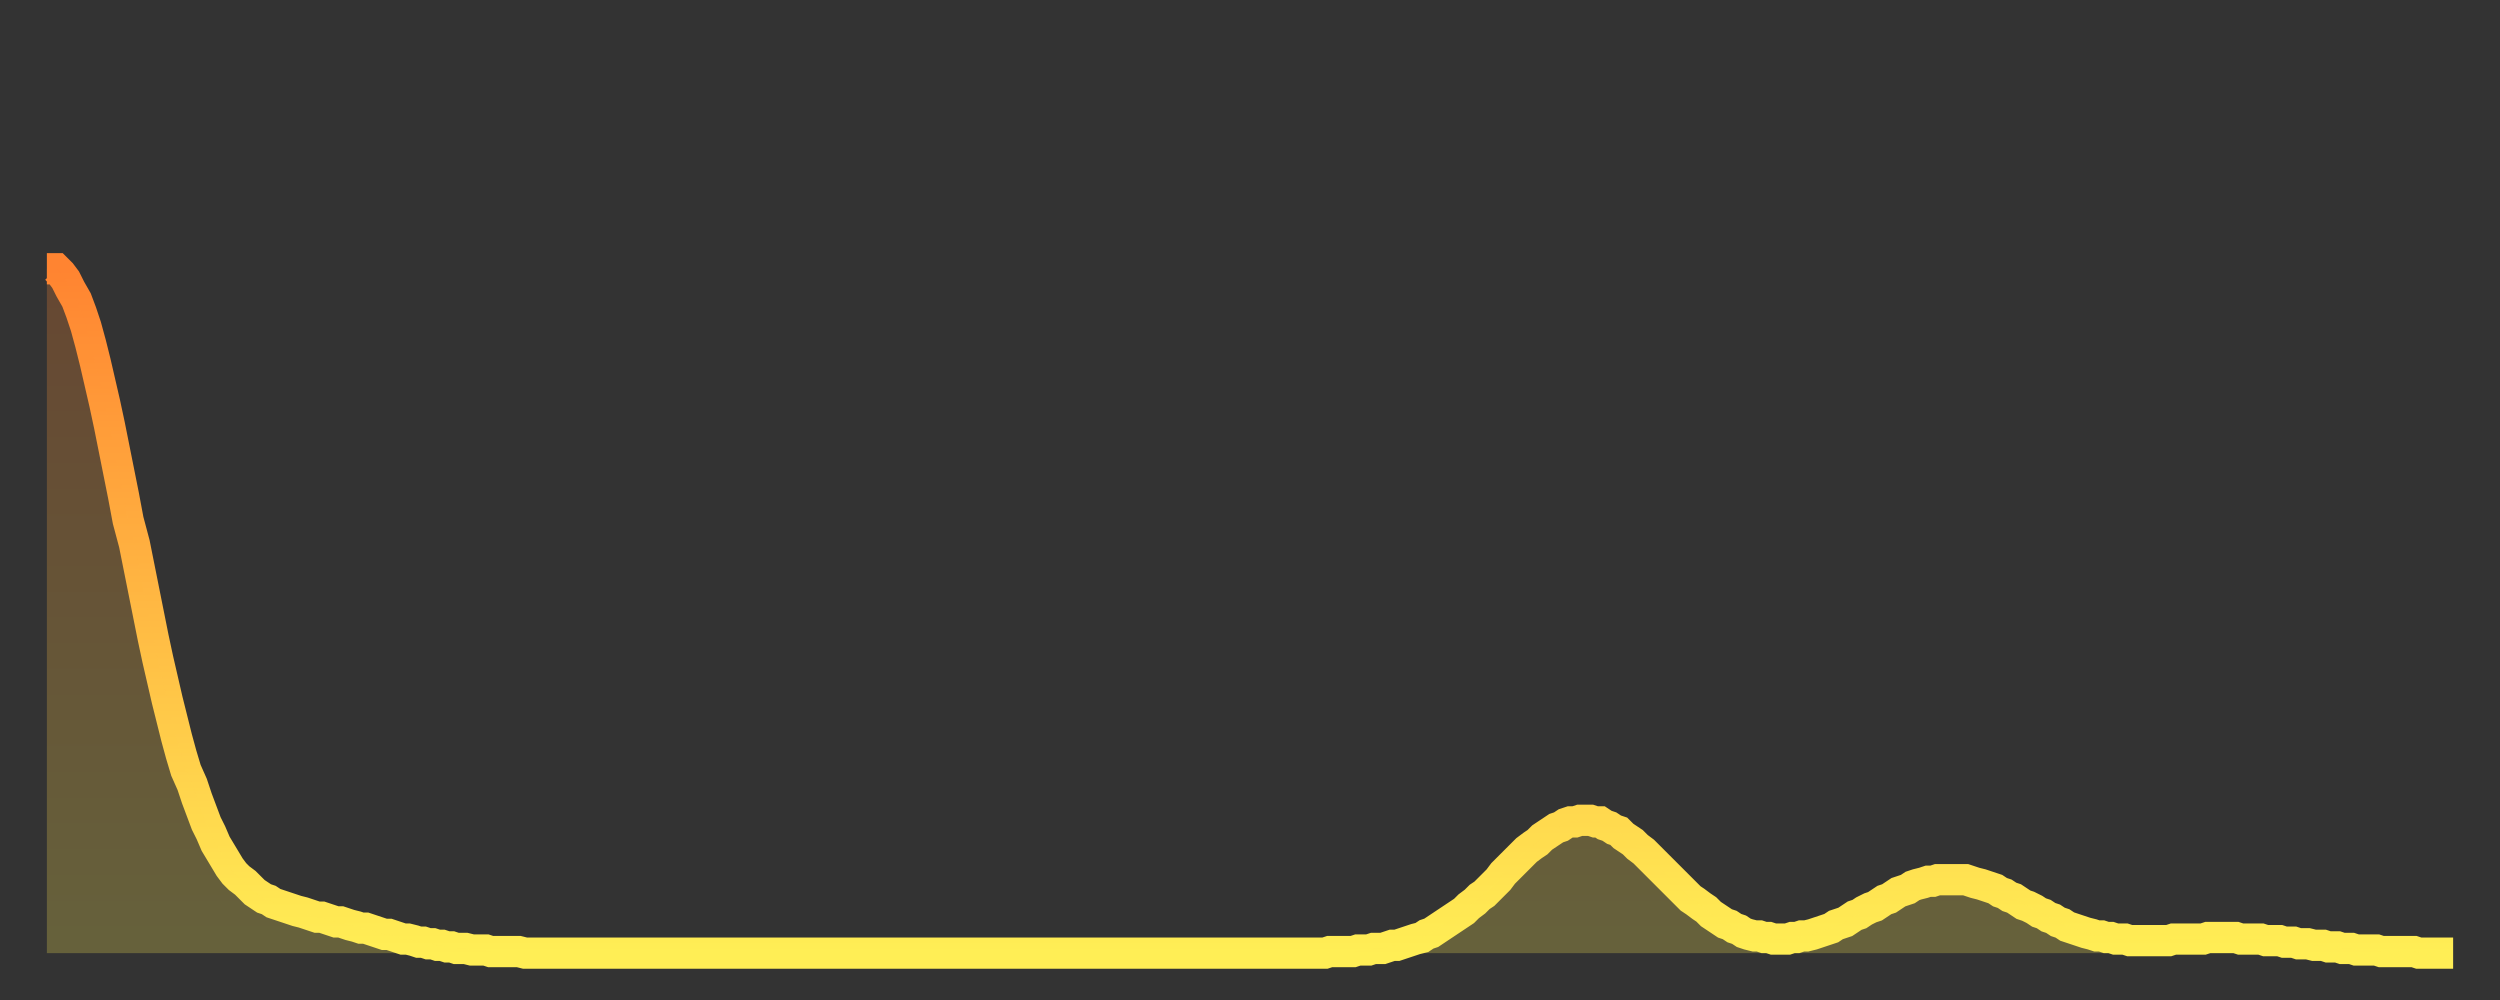
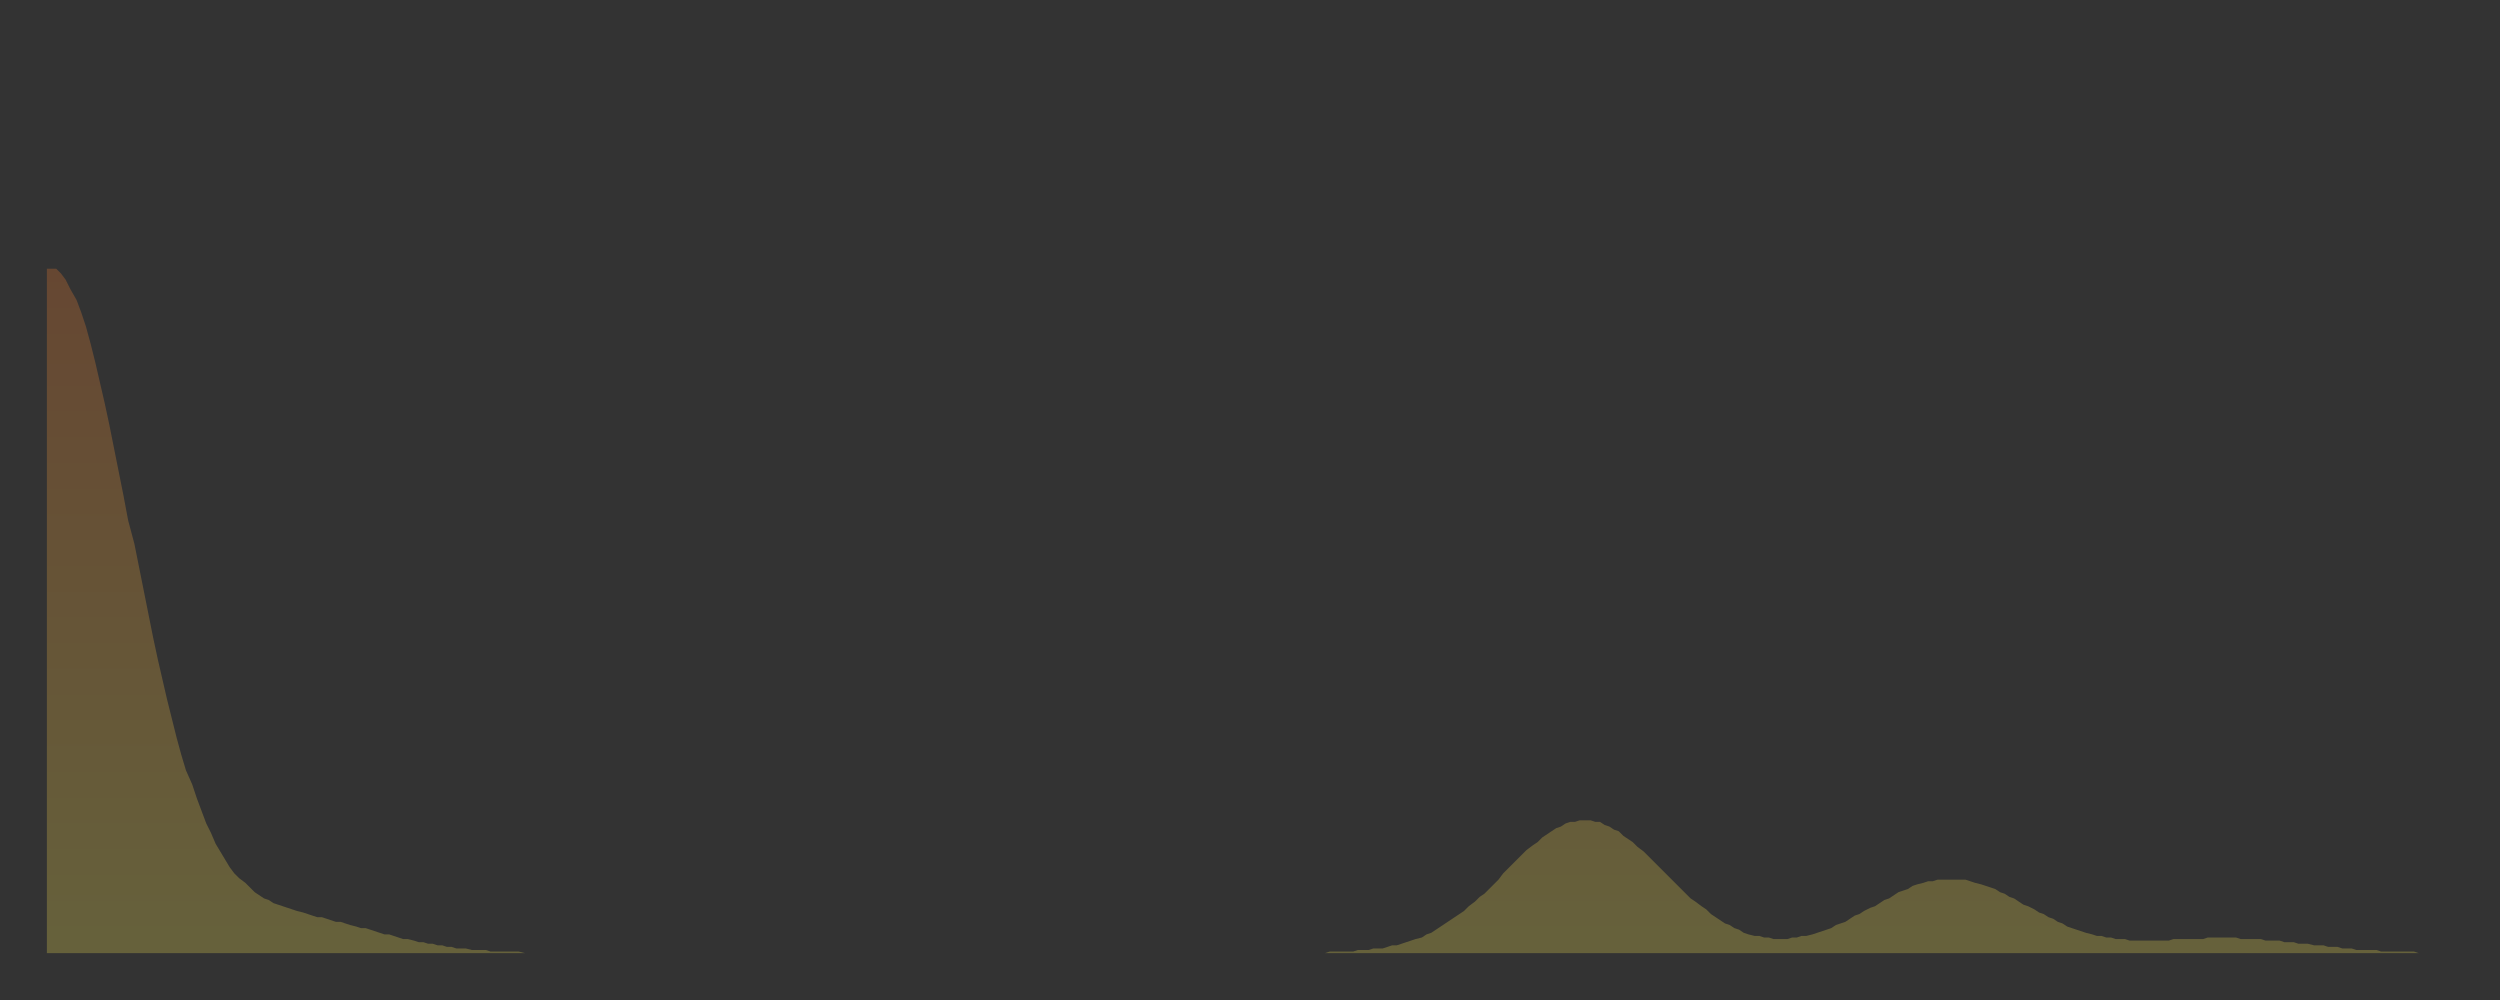
<svg xmlns="http://www.w3.org/2000/svg" baseProfile="full" height="64" version="1.1" width="160">
  <rect width="100%" height="100%" fill="#333333" stroke="none" />
  <defs>
    <linearGradient id="id1012740" x1="0" x2="0" y1="0" y2="1">
      <stop offset="0%" stop-color="#ff8431" />
      <stop offset="50%" stop-color="#ffb943" />
      <stop offset="100%" stop-color="#ffee55" />
    </linearGradient>
  </defs>
  <g transform="translate(3,3)">
    <g>
-       <path d="M 0.0 14.2 0.3 14.2 0.6 14.2 0.9 14.5 1.2 14.9 1.5 15.5 1.9 16.2 2.2 17.0 2.5 17.9 2.8 19.0 3.1 20.2 3.4 21.5 3.7 22.8 4.0 24.2 4.3 25.7 4.6 27.2 4.9 28.7 5.2 30.3 5.6 31.8 5.9 33.3 6.2 34.8 6.5 36.3 6.8 37.8 7.1 39.2 7.4 40.5 7.7 41.8 8.0 43.0 8.3 44.2 8.6 45.3 8.9 46.3 9.3 47.2 9.6 48.1 9.9 48.9 10.2 49.7 10.5 50.3 10.8 51.0 11.1 51.5 11.4 52.0 11.7 52.5 12.0 52.9 12.3 53.2 12.7 53.5 13.0 53.8 13.3 54.1 13.6 54.3 13.9 54.5 14.2 54.6 14.5 54.8 14.8 54.9 15.1 55.0 15.4 55.1 15.7 55.2 16.0 55.3 16.4 55.4 16.7 55.5 17.0 55.6 17.3 55.7 17.6 55.7 17.9 55.8 18.2 55.9 18.5 56.0 18.8 56.0 19.1 56.1 19.4 56.2 19.8 56.3 20.1 56.4 20.4 56.4 20.7 56.5 21.0 56.6 21.3 56.7 21.6 56.8 21.9 56.8 22.2 56.9 22.5 57.0 22.8 57.1 23.1 57.1 23.5 57.2 23.8 57.3 24.1 57.3 24.4 57.4 24.7 57.4 25.0 57.5 25.3 57.5 25.6 57.6 25.9 57.6 26.2 57.7 26.5 57.7 26.8 57.7 27.2 57.8 27.5 57.8 27.8 57.8 28.1 57.8 28.4 57.9 28.7 57.9 29.0 57.9 29.3 57.9 29.6 57.9 29.9 57.9 30.2 57.9 30.6 58.0 30.9 58.0 31.2 58.0 31.5 58.0 31.8 58.0 32.1 58.0 32.4 58.0 32.7 58.0 33.0 58.0 33.3 58.0 33.6 58.0 33.9 58.0 34.3 58.0 34.6 58.0 34.9 58.0 35.2 58.0 35.5 58.0 35.8 58.0 36.1 58.0 36.4 58.0 36.7 58.0 37.0 58.0 37.3 58.0 37.7 58.0 38.0 58.0 38.3 58.0 38.6 58.0 38.9 58.0 39.2 58.0 39.5 58.0 39.8 58.0 40.1 58.0 40.4 58.0 40.7 58.0 41.0 58.0 41.4 58.0 41.7 58.0 42.0 58.0 42.3 58.0 42.6 58.0 42.9 58.0 43.2 58.0 43.5 58.0 43.8 58.0 44.1 58.0 44.4 58.0 44.7 58.0 45.1 58.0 45.4 58.0 45.7 58.0 46.0 58.0 46.3 58.0 46.6 58.0 46.9 58.0 47.2 58.0 47.5 58.0 47.8 58.0 48.1 58.0 48.5 58.0 48.8 58.0 49.1 58.0 49.4 58.0 49.7 58.0 50.0 58.0 50.3 58.0 50.6 58.0 50.9 58.0 51.2 58.0 51.5 58.0 51.8 58.0 52.2 58.0 52.5 58.0 52.8 58.0 53.1 58.0 53.4 58.0 53.7 58.0 54.0 58.0 54.3 58.0 54.6 58.0 54.9 58.0 55.2 58.0 55.6 58.0 55.9 58.0 56.2 58.0 56.5 58.0 56.8 58.0 57.1 58.0 57.4 58.0 57.7 58.0 58.0 58.0 58.3 58.0 58.6 58.0 58.9 58.0 59.3 58.0 59.6 58.0 59.9 58.0 60.2 58.0 60.5 58.0 60.8 58.0 61.1 58.0 61.4 58.0 61.7 58.0 62.0 58.0 62.3 58.0 62.6 58.0 63.0 58.0 63.3 58.0 63.6 58.0 63.9 58.0 64.2 58.0 64.5 58.0 64.8 58.0 65.1 58.0 65.4 58.0 65.7 58.0 66.0 58.0 66.4 58.0 66.7 58.0 67.0 58.0 67.3 58.0 67.6 58.0 67.9 58.0 68.2 58.0 68.5 58.0 68.8 58.0 69.1 58.0 69.4 58.0 69.7 58.0 70.1 58.0 70.4 58.0 70.7 58.0 71.0 58.0 71.3 58.0 71.6 58.0 71.9 58.0 72.2 58.0 72.5 58.0 72.8 58.0 73.1 58.0 73.5 58.0 73.8 58.0 74.1 58.0 74.4 58.0 74.7 58.0 75.0 58.0 75.3 58.0 75.6 58.0 75.9 58.0 76.2 58.0 76.5 58.0 76.8 58.0 77.2 58.0 77.5 58.0 77.8 58.0 78.1 58.0 78.4 58.0 78.7 58.0 79.0 58.0 79.3 58.0 79.6 58.0 79.9 58.0 80.2 58.0 80.5 58.0 80.9 58.0 81.2 58.0 81.5 58.0 81.8 58.0 82.1 57.9 82.4 57.9 82.7 57.9 83.0 57.9 83.3 57.9 83.6 57.9 83.9 57.8 84.3 57.8 84.6 57.8 84.9 57.7 85.2 57.7 85.5 57.7 85.8 57.6 86.1 57.5 86.4 57.5 86.7 57.4 87.0 57.3 87.3 57.2 87.6 57.1 88.0 57.0 88.3 56.8 88.6 56.7 88.9 56.5 89.2 56.3 89.5 56.1 89.8 55.9 90.1 55.7 90.4 55.5 90.7 55.3 91.0 55.0 91.4 54.7 91.7 54.4 92.0 54.2 92.3 53.9 92.6 53.6 92.9 53.3 93.2 52.9 93.5 52.6 93.8 52.3 94.1 52.0 94.4 51.7 94.7 51.4 95.1 51.1 95.4 50.9 95.7 50.6 96.0 50.4 96.3 50.2 96.6 50.0 96.9 49.9 97.2 49.7 97.5 49.6 97.8 49.6 98.1 49.5 98.4 49.5 98.8 49.5 99.1 49.6 99.4 49.6 99.7 49.8 100.0 49.9 100.3 50.1 100.6 50.2 100.9 50.5 101.2 50.7 101.5 50.9 101.8 51.2 102.2 51.5 102.5 51.8 102.8 52.1 103.1 52.4 103.4 52.7 103.7 53.0 104.0 53.3 104.3 53.6 104.6 53.9 104.9 54.2 105.2 54.5 105.5 54.7 105.9 55.0 106.2 55.2 106.5 55.5 106.8 55.7 107.1 55.9 107.4 56.1 107.7 56.2 108.0 56.4 108.3 56.5 108.6 56.7 108.9 56.8 109.3 56.9 109.6 56.9 109.9 57.0 110.2 57.0 110.5 57.1 110.8 57.1 111.1 57.1 111.4 57.1 111.7 57.0 112.0 57.0 112.3 56.9 112.6 56.9 113.0 56.8 113.3 56.7 113.6 56.6 113.9 56.5 114.2 56.4 114.5 56.2 114.8 56.1 115.1 56.0 115.4 55.8 115.7 55.6 116.0 55.5 116.3 55.3 116.7 55.1 117.0 55.0 117.3 54.8 117.6 54.6 117.9 54.5 118.2 54.3 118.5 54.1 118.8 54.0 119.1 53.9 119.4 53.7 119.7 53.6 120.1 53.5 120.4 53.4 120.7 53.4 121.0 53.3 121.3 53.3 121.6 53.3 121.9 53.3 122.2 53.3 122.5 53.3 122.8 53.3 123.1 53.4 123.4 53.5 123.8 53.6 124.1 53.7 124.4 53.8 124.7 53.9 125.0 54.1 125.3 54.2 125.6 54.4 125.9 54.5 126.2 54.7 126.5 54.9 126.8 55.0 127.2 55.2 127.5 55.4 127.8 55.5 128.1 55.7 128.4 55.8 128.7 56.0 129.0 56.1 129.3 56.3 129.6 56.4 129.9 56.5 130.2 56.6 130.5 56.7 130.9 56.8 131.2 56.9 131.5 56.9 131.8 57.0 132.1 57.0 132.4 57.1 132.7 57.1 133.0 57.1 133.3 57.2 133.6 57.2 133.9 57.2 134.2 57.2 134.6 57.2 134.9 57.2 135.2 57.2 135.5 57.2 135.8 57.2 136.1 57.1 136.4 57.1 136.7 57.1 137.0 57.1 137.3 57.1 137.6 57.1 138.0 57.1 138.3 57.0 138.6 57.0 138.9 57.0 139.2 57.0 139.5 57.0 139.8 57.0 140.1 57.0 140.4 57.1 140.7 57.1 141.0 57.1 141.3 57.1 141.7 57.1 142.0 57.2 142.3 57.2 142.6 57.2 142.9 57.2 143.2 57.3 143.5 57.3 143.8 57.3 144.1 57.4 144.4 57.4 144.7 57.4 145.1 57.5 145.4 57.5 145.7 57.5 146.0 57.6 146.3 57.6 146.6 57.6 146.9 57.7 147.2 57.7 147.5 57.7 147.8 57.8 148.1 57.8 148.4 57.8 148.8 57.8 149.1 57.8 149.4 57.9 149.7 57.9 150.0 57.9 150.3 57.9 150.6 57.9 150.9 57.9 151.2 57.9 151.5 57.9 151.8 58.0 152.1 58.0 152.5 58.0 152.8 58.0 153.1 58.0 153.4 58.0 153.7 58.0 154.0 58.0" fill="none" id="graph-curve" opacity="1" stroke="url(#id1012740)" stroke-width="2" />
      <path d="M 0 58 L 0.0 14.2 0.3 14.2 0.6 14.2 0.9 14.5 1.2 14.9 1.5 15.5 1.9 16.2 2.2 17.0 2.5 17.9 2.8 19.0 3.1 20.2 3.4 21.5 3.7 22.8 4.0 24.2 4.3 25.7 4.6 27.2 4.9 28.7 5.2 30.3 5.6 31.8 5.9 33.3 6.2 34.8 6.5 36.3 6.8 37.8 7.1 39.2 7.4 40.5 7.7 41.8 8.0 43.0 8.3 44.2 8.6 45.3 8.9 46.3 9.3 47.2 9.6 48.1 9.9 48.9 10.2 49.7 10.5 50.3 10.8 51.0 11.1 51.5 11.4 52.0 11.7 52.5 12.0 52.9 12.3 53.2 12.7 53.5 13.0 53.8 13.3 54.1 13.6 54.3 13.9 54.5 14.2 54.6 14.5 54.8 14.8 54.9 15.1 55.0 15.4 55.1 15.7 55.2 16.0 55.3 16.4 55.4 16.7 55.5 17.0 55.6 17.3 55.7 17.6 55.7 17.9 55.8 18.2 55.9 18.5 56.0 18.8 56.0 19.1 56.1 19.4 56.2 19.8 56.3 20.1 56.4 20.4 56.4 20.7 56.5 21.0 56.6 21.3 56.7 21.6 56.8 21.9 56.8 22.2 56.9 22.5 57.0 22.8 57.1 23.1 57.1 23.5 57.2 23.8 57.3 24.1 57.3 24.4 57.4 24.7 57.4 25.0 57.5 25.3 57.5 25.6 57.6 25.9 57.6 26.2 57.7 26.5 57.7 26.8 57.7 27.2 57.8 27.5 57.8 27.8 57.8 28.1 57.8 28.4 57.9 28.7 57.9 29.0 57.9 29.3 57.9 29.6 57.9 29.9 57.9 30.2 57.9 30.6 58.0 30.9 58.0 31.2 58.0 31.5 58.0 31.8 58.0 32.1 58.0 32.4 58.0 32.7 58.0 33.0 58.0 33.3 58.0 33.6 58.0 33.9 58.0 34.3 58.0 34.6 58.0 34.9 58.0 35.2 58.0 35.5 58.0 35.8 58.0 36.1 58.0 36.4 58.0 36.7 58.0 37.0 58.0 37.3 58.0 37.7 58.0 38.0 58.0 38.3 58.0 38.6 58.0 38.9 58.0 39.2 58.0 39.5 58.0 39.8 58.0 40.1 58.0 40.4 58.0 40.7 58.0 41.0 58.0 41.4 58.0 41.7 58.0 42.0 58.0 42.3 58.0 42.6 58.0 42.9 58.0 43.2 58.0 43.5 58.0 43.8 58.0 44.1 58.0 44.4 58.0 44.7 58.0 45.1 58.0 45.4 58.0 45.7 58.0 46.0 58.0 46.3 58.0 46.6 58.0 46.9 58.0 47.2 58.0 47.5 58.0 47.8 58.0 48.1 58.0 48.5 58.0 48.8 58.0 49.1 58.0 49.4 58.0 49.7 58.0 50.0 58.0 50.3 58.0 50.6 58.0 50.9 58.0 51.2 58.0 51.5 58.0 51.8 58.0 52.2 58.0 52.5 58.0 52.8 58.0 53.1 58.0 53.4 58.0 53.7 58.0 54.0 58.0 54.3 58.0 54.6 58.0 54.9 58.0 55.2 58.0 55.6 58.0 55.9 58.0 56.2 58.0 56.5 58.0 56.8 58.0 57.1 58.0 57.4 58.0 57.7 58.0 58.0 58.0 58.3 58.0 58.6 58.0 58.9 58.0 59.3 58.0 59.6 58.0 59.9 58.0 60.2 58.0 60.5 58.0 60.8 58.0 61.1 58.0 61.4 58.0 61.7 58.0 62.0 58.0 62.3 58.0 62.6 58.0 63.0 58.0 63.3 58.0 63.6 58.0 63.9 58.0 64.2 58.0 64.5 58.0 64.8 58.0 65.1 58.0 65.4 58.0 65.7 58.0 66.0 58.0 66.4 58.0 66.7 58.0 67.0 58.0 67.3 58.0 67.6 58.0 67.9 58.0 68.2 58.0 68.5 58.0 68.8 58.0 69.1 58.0 69.4 58.0 69.7 58.0 70.1 58.0 70.4 58.0 70.7 58.0 71.0 58.0 71.3 58.0 71.6 58.0 71.9 58.0 72.2 58.0 72.5 58.0 72.8 58.0 73.1 58.0 73.5 58.0 73.8 58.0 74.1 58.0 74.4 58.0 74.7 58.0 75.0 58.0 75.3 58.0 75.6 58.0 75.9 58.0 76.2 58.0 76.5 58.0 76.8 58.0 77.2 58.0 77.5 58.0 77.8 58.0 78.1 58.0 78.4 58.0 78.7 58.0 79.0 58.0 79.3 58.0 79.6 58.0 79.9 58.0 80.2 58.0 80.5 58.0 80.9 58.0 81.2 58.0 81.5 58.0 81.8 58.0 82.1 57.9 82.4 57.9 82.7 57.9 83.0 57.9 83.3 57.9 83.6 57.9 83.9 57.8 84.3 57.8 84.6 57.8 84.9 57.7 85.2 57.7 85.5 57.7 85.8 57.6 86.1 57.5 86.4 57.5 86.7 57.4 87.0 57.3 87.3 57.2 87.6 57.1 88.0 57.0 88.3 56.8 88.6 56.7 88.9 56.5 89.2 56.3 89.5 56.1 89.8 55.9 90.1 55.7 90.4 55.5 90.7 55.3 91.0 55.0 91.4 54.7 91.7 54.4 92.0 54.2 92.3 53.9 92.6 53.6 92.9 53.3 93.2 52.9 93.5 52.6 93.8 52.3 94.1 52.0 94.4 51.7 94.7 51.4 95.1 51.1 95.4 50.9 95.7 50.6 96.0 50.4 96.3 50.2 96.6 50.0 96.9 49.9 97.2 49.7 97.5 49.6 97.8 49.6 98.1 49.5 98.4 49.5 98.8 49.5 99.1 49.6 99.4 49.6 99.7 49.8 100.0 49.9 100.3 50.1 100.6 50.2 100.9 50.5 101.2 50.7 101.5 50.9 101.8 51.2 102.2 51.5 102.5 51.8 102.8 52.1 103.1 52.4 103.4 52.7 103.7 53.0 104.0 53.3 104.3 53.6 104.6 53.9 104.9 54.2 105.2 54.5 105.5 54.7 105.9 55.0 106.2 55.2 106.5 55.5 106.8 55.7 107.1 55.9 107.4 56.1 107.7 56.2 108.0 56.4 108.3 56.5 108.6 56.7 108.9 56.8 109.3 56.9 109.6 56.9 109.9 57.0 110.2 57.0 110.5 57.1 110.8 57.1 111.1 57.1 111.4 57.1 111.7 57.0 112.0 57.0 112.3 56.9 112.6 56.9 113.0 56.8 113.3 56.7 113.6 56.6 113.9 56.5 114.2 56.4 114.5 56.2 114.8 56.1 115.1 56.0 115.4 55.8 115.7 55.6 116.0 55.5 116.3 55.3 116.7 55.1 117.0 55.0 117.3 54.8 117.6 54.6 117.9 54.5 118.2 54.3 118.5 54.1 118.8 54.0 119.1 53.9 119.4 53.7 119.7 53.6 120.1 53.5 120.4 53.4 120.7 53.4 121.0 53.3 121.3 53.3 121.6 53.3 121.9 53.3 122.2 53.3 122.5 53.3 122.8 53.3 123.1 53.4 123.4 53.5 123.8 53.6 124.1 53.7 124.4 53.8 124.7 53.9 125.0 54.1 125.3 54.2 125.6 54.4 125.9 54.5 126.2 54.7 126.5 54.9 126.8 55.0 127.2 55.2 127.5 55.4 127.8 55.5 128.1 55.7 128.4 55.8 128.7 56.0 129.0 56.1 129.3 56.3 129.6 56.4 129.9 56.5 130.2 56.6 130.5 56.7 130.9 56.8 131.2 56.9 131.5 56.9 131.8 57.0 132.1 57.0 132.4 57.1 132.7 57.1 133.0 57.1 133.3 57.2 133.6 57.2 133.9 57.2 134.2 57.2 134.6 57.2 134.9 57.2 135.2 57.2 135.5 57.2 135.8 57.2 136.1 57.1 136.4 57.1 136.7 57.1 137.0 57.1 137.3 57.1 137.6 57.1 138.0 57.1 138.3 57.0 138.6 57.0 138.9 57.0 139.2 57.0 139.5 57.0 139.8 57.0 140.1 57.0 140.4 57.1 140.7 57.1 141.0 57.1 141.3 57.1 141.7 57.1 142.0 57.2 142.3 57.2 142.6 57.2 142.9 57.2 143.2 57.3 143.5 57.3 143.8 57.3 144.1 57.4 144.4 57.4 144.7 57.4 145.1 57.5 145.4 57.5 145.7 57.5 146.0 57.6 146.3 57.6 146.6 57.6 146.9 57.7 147.2 57.7 147.5 57.7 147.8 57.8 148.1 57.8 148.4 57.8 148.8 57.8 149.1 57.8 149.4 57.9 149.7 57.9 150.0 57.9 150.3 57.9 150.6 57.9 150.9 57.9 151.2 57.9 151.5 57.9 151.8 58.0 152.1 58.0 152.5 58.0 152.8 58.0 153.1 58.0 153.4 58.0 153.7 58.0 154.0 58.0 154 58" fill="url(#id1012740)" fill-opacity=".25" id="graph-shadow" />
    </g>
  </g>
</svg>